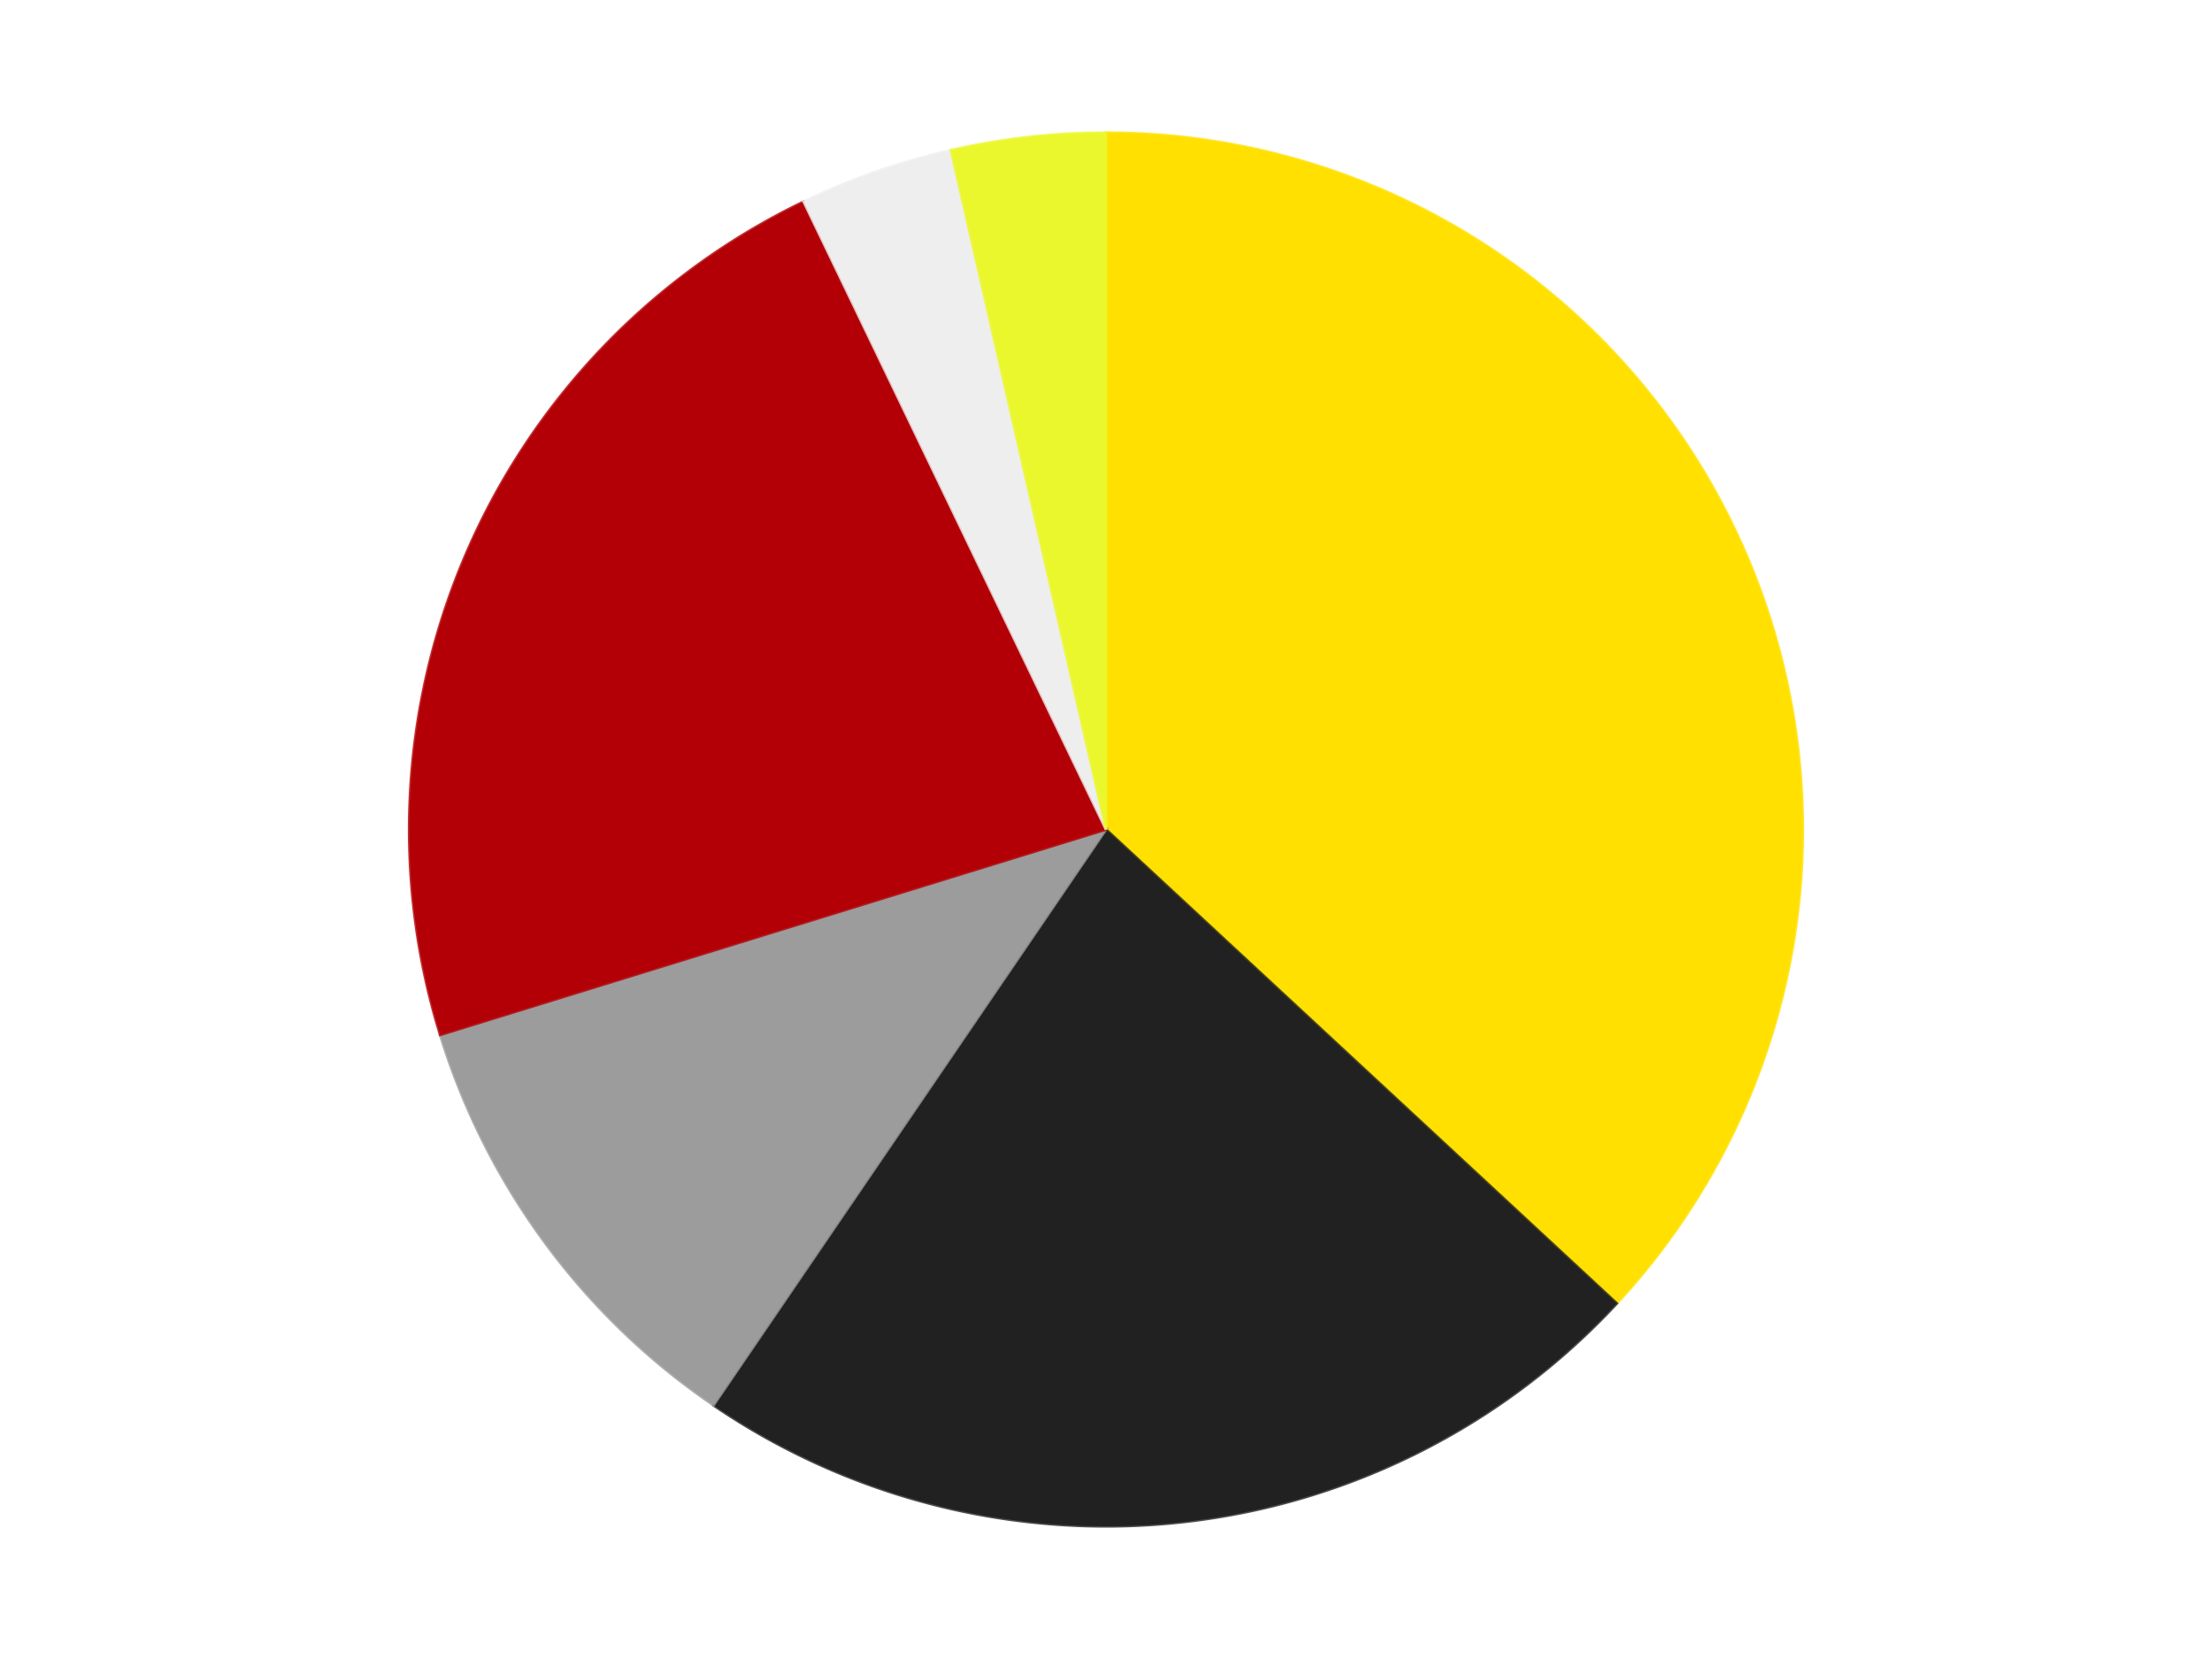
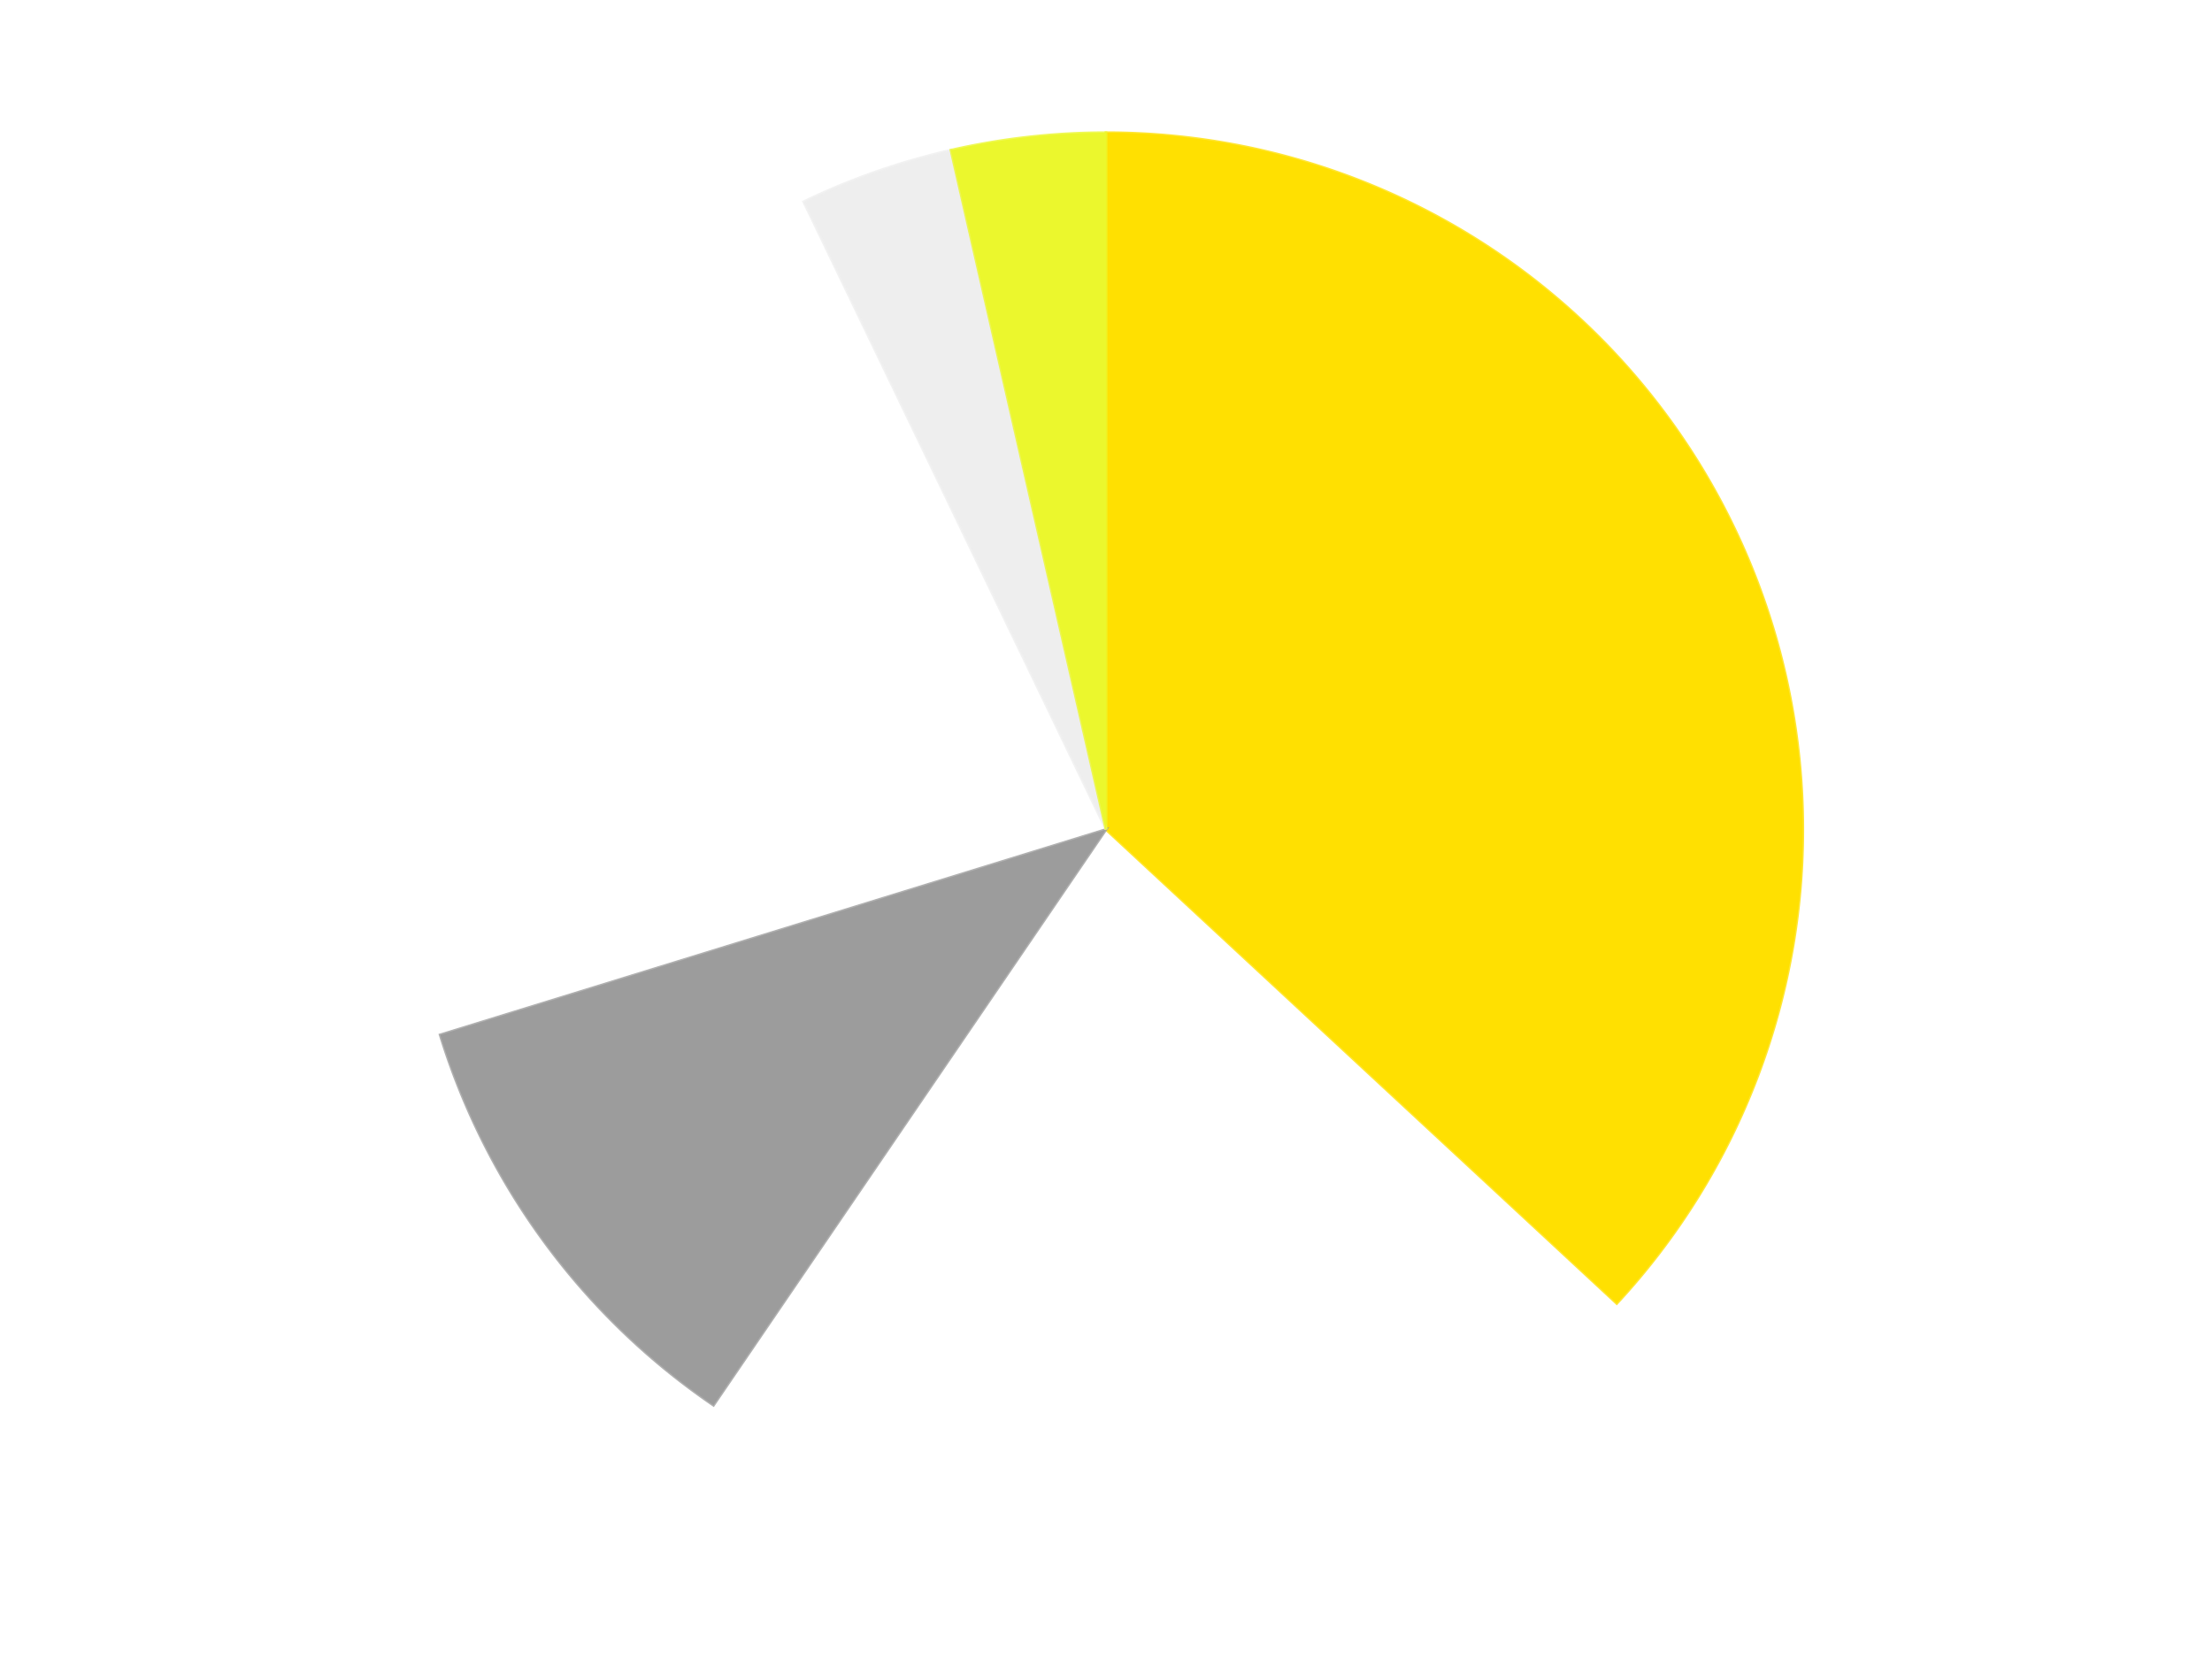
<svg xmlns="http://www.w3.org/2000/svg" xmlns:xlink="http://www.w3.org/1999/xlink" id="chart-eaa3b14d-2017-470f-a063-614ac77d2e3a" class="pygal-chart" viewBox="0 0 800 600">
  <defs>
    <style type="text/css">#chart-eaa3b14d-2017-470f-a063-614ac77d2e3a{-webkit-user-select:none;-webkit-font-smoothing:antialiased;font-family:Consolas,"Liberation Mono",Menlo,Courier,monospace}#chart-eaa3b14d-2017-470f-a063-614ac77d2e3a .title{font-family:Consolas,"Liberation Mono",Menlo,Courier,monospace;font-size:16px}#chart-eaa3b14d-2017-470f-a063-614ac77d2e3a .legends .legend text{font-family:Consolas,"Liberation Mono",Menlo,Courier,monospace;font-size:14px}#chart-eaa3b14d-2017-470f-a063-614ac77d2e3a .axis text{font-family:Consolas,"Liberation Mono",Menlo,Courier,monospace;font-size:10px}#chart-eaa3b14d-2017-470f-a063-614ac77d2e3a .axis text.major{font-family:Consolas,"Liberation Mono",Menlo,Courier,monospace;font-size:10px}#chart-eaa3b14d-2017-470f-a063-614ac77d2e3a .text-overlay text.value{font-family:Consolas,"Liberation Mono",Menlo,Courier,monospace;font-size:16px}#chart-eaa3b14d-2017-470f-a063-614ac77d2e3a .text-overlay text.label{font-family:Consolas,"Liberation Mono",Menlo,Courier,monospace;font-size:10px}#chart-eaa3b14d-2017-470f-a063-614ac77d2e3a .tooltip{font-family:Consolas,"Liberation Mono",Menlo,Courier,monospace;font-size:14px}#chart-eaa3b14d-2017-470f-a063-614ac77d2e3a text.no_data{font-family:Consolas,"Liberation Mono",Menlo,Courier,monospace;font-size:64px}
#chart-eaa3b14d-2017-470f-a063-614ac77d2e3a{background-color:transparent}#chart-eaa3b14d-2017-470f-a063-614ac77d2e3a path,#chart-eaa3b14d-2017-470f-a063-614ac77d2e3a line,#chart-eaa3b14d-2017-470f-a063-614ac77d2e3a rect,#chart-eaa3b14d-2017-470f-a063-614ac77d2e3a circle{-webkit-transition:150ms;-moz-transition:150ms;transition:150ms}#chart-eaa3b14d-2017-470f-a063-614ac77d2e3a .graph &gt; .background{fill:transparent}#chart-eaa3b14d-2017-470f-a063-614ac77d2e3a .plot &gt; .background{fill:transparent}#chart-eaa3b14d-2017-470f-a063-614ac77d2e3a .graph{fill:rgba(0,0,0,.87)}#chart-eaa3b14d-2017-470f-a063-614ac77d2e3a text.no_data{fill:rgba(0,0,0,1)}#chart-eaa3b14d-2017-470f-a063-614ac77d2e3a .title{fill:rgba(0,0,0,1)}#chart-eaa3b14d-2017-470f-a063-614ac77d2e3a .legends .legend text{fill:rgba(0,0,0,.87)}#chart-eaa3b14d-2017-470f-a063-614ac77d2e3a .legends .legend:hover text{fill:rgba(0,0,0,1)}#chart-eaa3b14d-2017-470f-a063-614ac77d2e3a .axis .line{stroke:rgba(0,0,0,1)}#chart-eaa3b14d-2017-470f-a063-614ac77d2e3a .axis .guide.line{stroke:rgba(0,0,0,.54)}#chart-eaa3b14d-2017-470f-a063-614ac77d2e3a .axis .major.line{stroke:rgba(0,0,0,.87)}#chart-eaa3b14d-2017-470f-a063-614ac77d2e3a .axis text.major{fill:rgba(0,0,0,1)}#chart-eaa3b14d-2017-470f-a063-614ac77d2e3a .axis.y .guides:hover .guide.line,#chart-eaa3b14d-2017-470f-a063-614ac77d2e3a .line-graph .axis.x .guides:hover .guide.line,#chart-eaa3b14d-2017-470f-a063-614ac77d2e3a .stackedline-graph .axis.x .guides:hover .guide.line,#chart-eaa3b14d-2017-470f-a063-614ac77d2e3a .xy-graph .axis.x .guides:hover .guide.line{stroke:rgba(0,0,0,1)}#chart-eaa3b14d-2017-470f-a063-614ac77d2e3a .axis .guides:hover text{fill:rgba(0,0,0,1)}#chart-eaa3b14d-2017-470f-a063-614ac77d2e3a .reactive{fill-opacity:1.0;stroke-opacity:.8;stroke-width:1}#chart-eaa3b14d-2017-470f-a063-614ac77d2e3a .ci{stroke:rgba(0,0,0,.87)}#chart-eaa3b14d-2017-470f-a063-614ac77d2e3a .reactive.active,#chart-eaa3b14d-2017-470f-a063-614ac77d2e3a .active .reactive{fill-opacity:0.6;stroke-opacity:.9;stroke-width:4}#chart-eaa3b14d-2017-470f-a063-614ac77d2e3a .ci .reactive.active{stroke-width:1.5}#chart-eaa3b14d-2017-470f-a063-614ac77d2e3a .series text{fill:rgba(0,0,0,1)}#chart-eaa3b14d-2017-470f-a063-614ac77d2e3a .tooltip rect{fill:transparent;stroke:rgba(0,0,0,1);-webkit-transition:opacity 150ms;-moz-transition:opacity 150ms;transition:opacity 150ms}#chart-eaa3b14d-2017-470f-a063-614ac77d2e3a .tooltip .label{fill:rgba(0,0,0,.87)}#chart-eaa3b14d-2017-470f-a063-614ac77d2e3a .tooltip .label{fill:rgba(0,0,0,.87)}#chart-eaa3b14d-2017-470f-a063-614ac77d2e3a .tooltip .legend{font-size:.8em;fill:rgba(0,0,0,.54)}#chart-eaa3b14d-2017-470f-a063-614ac77d2e3a .tooltip .x_label{font-size:.6em;fill:rgba(0,0,0,1)}#chart-eaa3b14d-2017-470f-a063-614ac77d2e3a .tooltip .xlink{font-size:.5em;text-decoration:underline}#chart-eaa3b14d-2017-470f-a063-614ac77d2e3a .tooltip .value{font-size:1.5em}#chart-eaa3b14d-2017-470f-a063-614ac77d2e3a .bound{font-size:.5em}#chart-eaa3b14d-2017-470f-a063-614ac77d2e3a .max-value{font-size:.75em;fill:rgba(0,0,0,.54)}#chart-eaa3b14d-2017-470f-a063-614ac77d2e3a .map-element{fill:transparent;stroke:rgba(0,0,0,.54) !important}#chart-eaa3b14d-2017-470f-a063-614ac77d2e3a .map-element .reactive{fill-opacity:inherit;stroke-opacity:inherit}#chart-eaa3b14d-2017-470f-a063-614ac77d2e3a .color-0,#chart-eaa3b14d-2017-470f-a063-614ac77d2e3a .color-0 a:visited{stroke:#F44336;fill:#F44336}#chart-eaa3b14d-2017-470f-a063-614ac77d2e3a .color-1,#chart-eaa3b14d-2017-470f-a063-614ac77d2e3a .color-1 a:visited{stroke:#3F51B5;fill:#3F51B5}#chart-eaa3b14d-2017-470f-a063-614ac77d2e3a .color-2,#chart-eaa3b14d-2017-470f-a063-614ac77d2e3a .color-2 a:visited{stroke:#009688;fill:#009688}#chart-eaa3b14d-2017-470f-a063-614ac77d2e3a .color-3,#chart-eaa3b14d-2017-470f-a063-614ac77d2e3a .color-3 a:visited{stroke:#FFC107;fill:#FFC107}#chart-eaa3b14d-2017-470f-a063-614ac77d2e3a .color-4,#chart-eaa3b14d-2017-470f-a063-614ac77d2e3a .color-4 a:visited{stroke:#FF5722;fill:#FF5722}#chart-eaa3b14d-2017-470f-a063-614ac77d2e3a .color-5,#chart-eaa3b14d-2017-470f-a063-614ac77d2e3a .color-5 a:visited{stroke:#9C27B0;fill:#9C27B0}#chart-eaa3b14d-2017-470f-a063-614ac77d2e3a .text-overlay .color-0 text{fill:black}#chart-eaa3b14d-2017-470f-a063-614ac77d2e3a .text-overlay .color-1 text{fill:black}#chart-eaa3b14d-2017-470f-a063-614ac77d2e3a .text-overlay .color-2 text{fill:black}#chart-eaa3b14d-2017-470f-a063-614ac77d2e3a .text-overlay .color-3 text{fill:black}#chart-eaa3b14d-2017-470f-a063-614ac77d2e3a .text-overlay .color-4 text{fill:black}#chart-eaa3b14d-2017-470f-a063-614ac77d2e3a .text-overlay .color-5 text{fill:black}
#chart-eaa3b14d-2017-470f-a063-614ac77d2e3a text.no_data{text-anchor:middle}#chart-eaa3b14d-2017-470f-a063-614ac77d2e3a .guide.line{fill:none}#chart-eaa3b14d-2017-470f-a063-614ac77d2e3a .centered{text-anchor:middle}#chart-eaa3b14d-2017-470f-a063-614ac77d2e3a .title{text-anchor:middle}#chart-eaa3b14d-2017-470f-a063-614ac77d2e3a .legends .legend text{fill-opacity:1}#chart-eaa3b14d-2017-470f-a063-614ac77d2e3a .axis.x text{text-anchor:middle}#chart-eaa3b14d-2017-470f-a063-614ac77d2e3a .axis.x:not(.web) text[transform]{text-anchor:start}#chart-eaa3b14d-2017-470f-a063-614ac77d2e3a .axis.x:not(.web) text[transform].backwards{text-anchor:end}#chart-eaa3b14d-2017-470f-a063-614ac77d2e3a .axis.y text{text-anchor:end}#chart-eaa3b14d-2017-470f-a063-614ac77d2e3a .axis.y text[transform].backwards{text-anchor:start}#chart-eaa3b14d-2017-470f-a063-614ac77d2e3a .axis.y2 text{text-anchor:start}#chart-eaa3b14d-2017-470f-a063-614ac77d2e3a .axis.y2 text[transform].backwards{text-anchor:end}#chart-eaa3b14d-2017-470f-a063-614ac77d2e3a .axis .guide.line{stroke-dasharray:4,4;stroke:black}#chart-eaa3b14d-2017-470f-a063-614ac77d2e3a .axis .major.guide.line{stroke-dasharray:6,6;stroke:black}#chart-eaa3b14d-2017-470f-a063-614ac77d2e3a .horizontal .axis.y .guide.line,#chart-eaa3b14d-2017-470f-a063-614ac77d2e3a .horizontal .axis.y2 .guide.line,#chart-eaa3b14d-2017-470f-a063-614ac77d2e3a .vertical .axis.x .guide.line{opacity:0}#chart-eaa3b14d-2017-470f-a063-614ac77d2e3a .horizontal .axis.always_show .guide.line,#chart-eaa3b14d-2017-470f-a063-614ac77d2e3a .vertical .axis.always_show .guide.line{opacity:1 !important}#chart-eaa3b14d-2017-470f-a063-614ac77d2e3a .axis.y .guides:hover .guide.line,#chart-eaa3b14d-2017-470f-a063-614ac77d2e3a .axis.y2 .guides:hover .guide.line,#chart-eaa3b14d-2017-470f-a063-614ac77d2e3a .axis.x .guides:hover .guide.line{opacity:1}#chart-eaa3b14d-2017-470f-a063-614ac77d2e3a .axis .guides:hover text{opacity:1}#chart-eaa3b14d-2017-470f-a063-614ac77d2e3a .nofill{fill:none}#chart-eaa3b14d-2017-470f-a063-614ac77d2e3a .subtle-fill{fill-opacity:.2}#chart-eaa3b14d-2017-470f-a063-614ac77d2e3a .dot{stroke-width:1px;fill-opacity:1;stroke-opacity:1}#chart-eaa3b14d-2017-470f-a063-614ac77d2e3a .dot.active{stroke-width:5px}#chart-eaa3b14d-2017-470f-a063-614ac77d2e3a .dot.negative{fill:transparent}#chart-eaa3b14d-2017-470f-a063-614ac77d2e3a text,#chart-eaa3b14d-2017-470f-a063-614ac77d2e3a tspan{stroke:none !important}#chart-eaa3b14d-2017-470f-a063-614ac77d2e3a .series text.active{opacity:1}#chart-eaa3b14d-2017-470f-a063-614ac77d2e3a .tooltip rect{fill-opacity:.95;stroke-width:.5}#chart-eaa3b14d-2017-470f-a063-614ac77d2e3a .tooltip text{fill-opacity:1}#chart-eaa3b14d-2017-470f-a063-614ac77d2e3a .showable{visibility:hidden}#chart-eaa3b14d-2017-470f-a063-614ac77d2e3a .showable.shown{visibility:visible}#chart-eaa3b14d-2017-470f-a063-614ac77d2e3a .gauge-background{fill:rgba(229,229,229,1);stroke:none}#chart-eaa3b14d-2017-470f-a063-614ac77d2e3a .bg-lines{stroke:transparent;stroke-width:2px}</style>
    <script type="text/javascript">window.pygal = window.pygal || {};window.pygal.config = window.pygal.config || {};window.pygal.config['eaa3b14d-2017-470f-a063-614ac77d2e3a'] = {"allow_interruptions": false, "box_mode": "extremes", "classes": ["pygal-chart"], "css": ["file://style.css", "file://graph.css"], "defs": [], "disable_xml_declaration": false, "dots_size": 2.5, "dynamic_print_values": false, "explicit_size": false, "fill": false, "force_uri_protocol": "https", "formatter": null, "half_pie": false, "height": 600, "include_x_axis": false, "inner_radius": 0, "interpolate": null, "interpolation_parameters": {}, "interpolation_precision": 250, "inverse_y_axis": false, "js": ["//kozea.github.io/pygal.js/2.0.x/pygal-tooltips.min.js"], "legend_at_bottom": false, "legend_at_bottom_columns": null, "legend_box_size": 12, "logarithmic": false, "margin": 20, "margin_bottom": null, "margin_left": null, "margin_right": null, "margin_top": null, "max_scale": 16, "min_scale": 4, "missing_value_fill_truncation": "x", "no_data_text": "No data", "no_prefix": false, "order_min": null, "pretty_print": false, "print_labels": false, "print_values": false, "print_values_position": "center", "print_zeroes": true, "range": null, "rounded_bars": null, "secondary_range": null, "show_dots": true, "show_legend": false, "show_minor_x_labels": true, "show_minor_y_labels": true, "show_only_major_dots": false, "show_x_guides": false, "show_x_labels": true, "show_y_guides": true, "show_y_labels": true, "spacing": 10, "stack_from_top": false, "strict": false, "stroke": true, "stroke_style": null, "style": {"background": "transparent", "ci_colors": [], "colors": ["#F44336", "#3F51B5", "#009688", "#FFC107", "#FF5722", "#9C27B0", "#03A9F4", "#8BC34A", "#FF9800", "#E91E63", "#2196F3", "#4CAF50", "#FFEB3B", "#673AB7", "#00BCD4", "#CDDC39", "#9E9E9E", "#607D8B"], "dot_opacity": "1", "font_family": "Consolas, \"Liberation Mono\", Menlo, Courier, monospace", "foreground": "rgba(0, 0, 0, .87)", "foreground_strong": "rgba(0, 0, 0, 1)", "foreground_subtle": "rgba(0, 0, 0, .54)", "guide_stroke_color": "black", "guide_stroke_dasharray": "4,4", "label_font_family": "Consolas, \"Liberation Mono\", Menlo, Courier, monospace", "label_font_size": 10, "legend_font_family": "Consolas, \"Liberation Mono\", Menlo, Courier, monospace", "legend_font_size": 14, "major_guide_stroke_color": "black", "major_guide_stroke_dasharray": "6,6", "major_label_font_family": "Consolas, \"Liberation Mono\", Menlo, Courier, monospace", "major_label_font_size": 10, "no_data_font_family": "Consolas, \"Liberation Mono\", Menlo, Courier, monospace", "no_data_font_size": 64, "opacity": "1.0", "opacity_hover": "0.6", "plot_background": "transparent", "stroke_opacity": ".8", "stroke_opacity_hover": ".9", "stroke_width": "1", "stroke_width_hover": "4", "title_font_family": "Consolas, \"Liberation Mono\", Menlo, Courier, monospace", "title_font_size": 16, "tooltip_font_family": "Consolas, \"Liberation Mono\", Menlo, Courier, monospace", "tooltip_font_size": 14, "transition": "150ms", "value_background": "rgba(229, 229, 229, 1)", "value_colors": [], "value_font_family": "Consolas, \"Liberation Mono\", Menlo, Courier, monospace", "value_font_size": 16, "value_label_font_family": "Consolas, \"Liberation Mono\", Menlo, Courier, monospace", "value_label_font_size": 10}, "title": null, "tooltip_border_radius": 0, "tooltip_fancy_mode": true, "truncate_label": null, "truncate_legend": null, "width": 800, "x_label_rotation": 0, "x_labels": null, "x_labels_major": null, "x_labels_major_count": null, "x_labels_major_every": null, "x_title": null, "xrange": null, "y_label_rotation": 0, "y_labels": null, "y_labels_major": null, "y_labels_major_count": null, "y_labels_major_every": null, "y_title": null, "zero": 0, "legends": ["Yellow", "Black", "Light Gray", "Red", "Trans-Clear", "Trans-Yellow"]}</script>
    <script type="text/javascript" xlink:href="https://kozea.github.io/pygal.js/2.0.x/pygal-tooltips.min.js" />
  </defs>
  <title>Pygal</title>
  <g class="graph pie-graph vertical">
    <rect x="0" y="0" width="800" height="600" class="background" />
    <g transform="translate(20, 20)" class="plot">
-       <rect x="0" y="0" width="760" height="560" class="background" />
      <g class="series serie-0 color-0">
        <g class="slices">
          <g class="slice" style="fill: #FFE001; stroke: #FFE001">
-             <path d="M380 28 A252 252 0 0 1 564.729 451.404 L380 280 A0 0 0 0 0 380 280 z" class="slice reactive tooltip-trigger" />
+             <path d="M380 28 A252 252 0 0 1 564.729 451.404 L380 280 z" class="slice reactive tooltip-trigger" />
            <desc class="value">31</desc>
            <desc class="x centered">495.48684423961697</desc>
            <desc class="y centered">229.61360493571266</desc>
          </g>
        </g>
      </g>
      <g class="series serie-1 color-1">
        <g class="slices">
          <g class="slice" style="fill: #212121; stroke: #212121">
-             <path d="M564.729 451.404 A252 252 0 0 1 238.043 488.212 L380 280 A0 0 0 0 0 380 280 z" class="slice reactive tooltip-trigger" />
            <desc class="value">19</desc>
            <desc class="x centered">394.1075239890167</desc>
            <desc class="y centered">405.20773844654855</desc>
          </g>
        </g>
      </g>
      <g class="series serie-2 color-2">
        <g class="slices">
          <g class="slice" style="fill: #9C9C9C; stroke: #9C9C9C">
            <path d="M238.043 488.212 A252 252 0 0 1 139.196 354.278 L380 280 A0 0 0 0 0 380 280 z" class="slice reactive tooltip-trigger" />
            <desc class="value">9</desc>
            <desc class="x centered">278.62067974939976</desc>
            <desc class="y centered">354.82134338226115</desc>
          </g>
        </g>
      </g>
      <g class="series serie-3 color-3">
        <g class="slices">
          <g class="slice" style="fill: #B30006; stroke: #B30006">
-             <path d="M139.196 354.278 A252 252 0 0 1 270.661 52.956 L380 280 A0 0 0 0 0 380 280 z" class="slice reactive tooltip-trigger" />
            <desc class="value">19</desc>
            <desc class="x centered">264.51315576038303</desc>
            <desc class="y centered">229.61360493571263</desc>
          </g>
        </g>
      </g>
      <g class="series serie-4 color-4">
        <g class="slices">
          <g class="slice" style="fill: #EEEEEE; stroke: #EEEEEE">
            <path d="M270.661 52.956 A252 252 0 0 1 323.925 34.318 L380 280 A0 0 0 0 0 380 280 z" class="slice reactive tooltip-trigger" />
            <desc class="value">3</desc>
            <desc class="x centered">338.38483819364905</desc>
            <desc class="y centered">161.07070038114566</desc>
          </g>
        </g>
      </g>
      <g class="series serie-5 color-5">
        <g class="slices">
          <g class="slice" style="fill: #EBF72D; stroke: #EBF72D">
            <path d="M323.925 34.318 A252 252 0 0 1 380 28 L380 280 A0 0 0 0 0 380 280 z" class="slice reactive tooltip-trigger" />
            <desc class="value">3</desc>
            <desc class="x centered">365.8924760109833</desc>
            <desc class="y centered">154.79226155345143</desc>
          </g>
        </g>
      </g>
    </g>
    <g class="titles" />
    <g transform="translate(20, 20)" class="plot overlay">
      <g class="series serie-0 color-0" />
      <g class="series serie-1 color-1" />
      <g class="series serie-2 color-2" />
      <g class="series serie-3 color-3" />
      <g class="series serie-4 color-4" />
      <g class="series serie-5 color-5" />
    </g>
    <g transform="translate(20, 20)" class="plot text-overlay">
      <g class="series serie-0 color-0" />
      <g class="series serie-1 color-1" />
      <g class="series serie-2 color-2" />
      <g class="series serie-3 color-3" />
      <g class="series serie-4 color-4" />
      <g class="series serie-5 color-5" />
    </g>
    <g transform="translate(20, 20)" class="plot tooltip-overlay">
      <g transform="translate(0 0)" style="opacity: 0" class="tooltip">
        <rect rx="0" ry="0" width="0" height="0" class="tooltip-box" />
        <g class="text" />
      </g>
    </g>
  </g>
</svg>